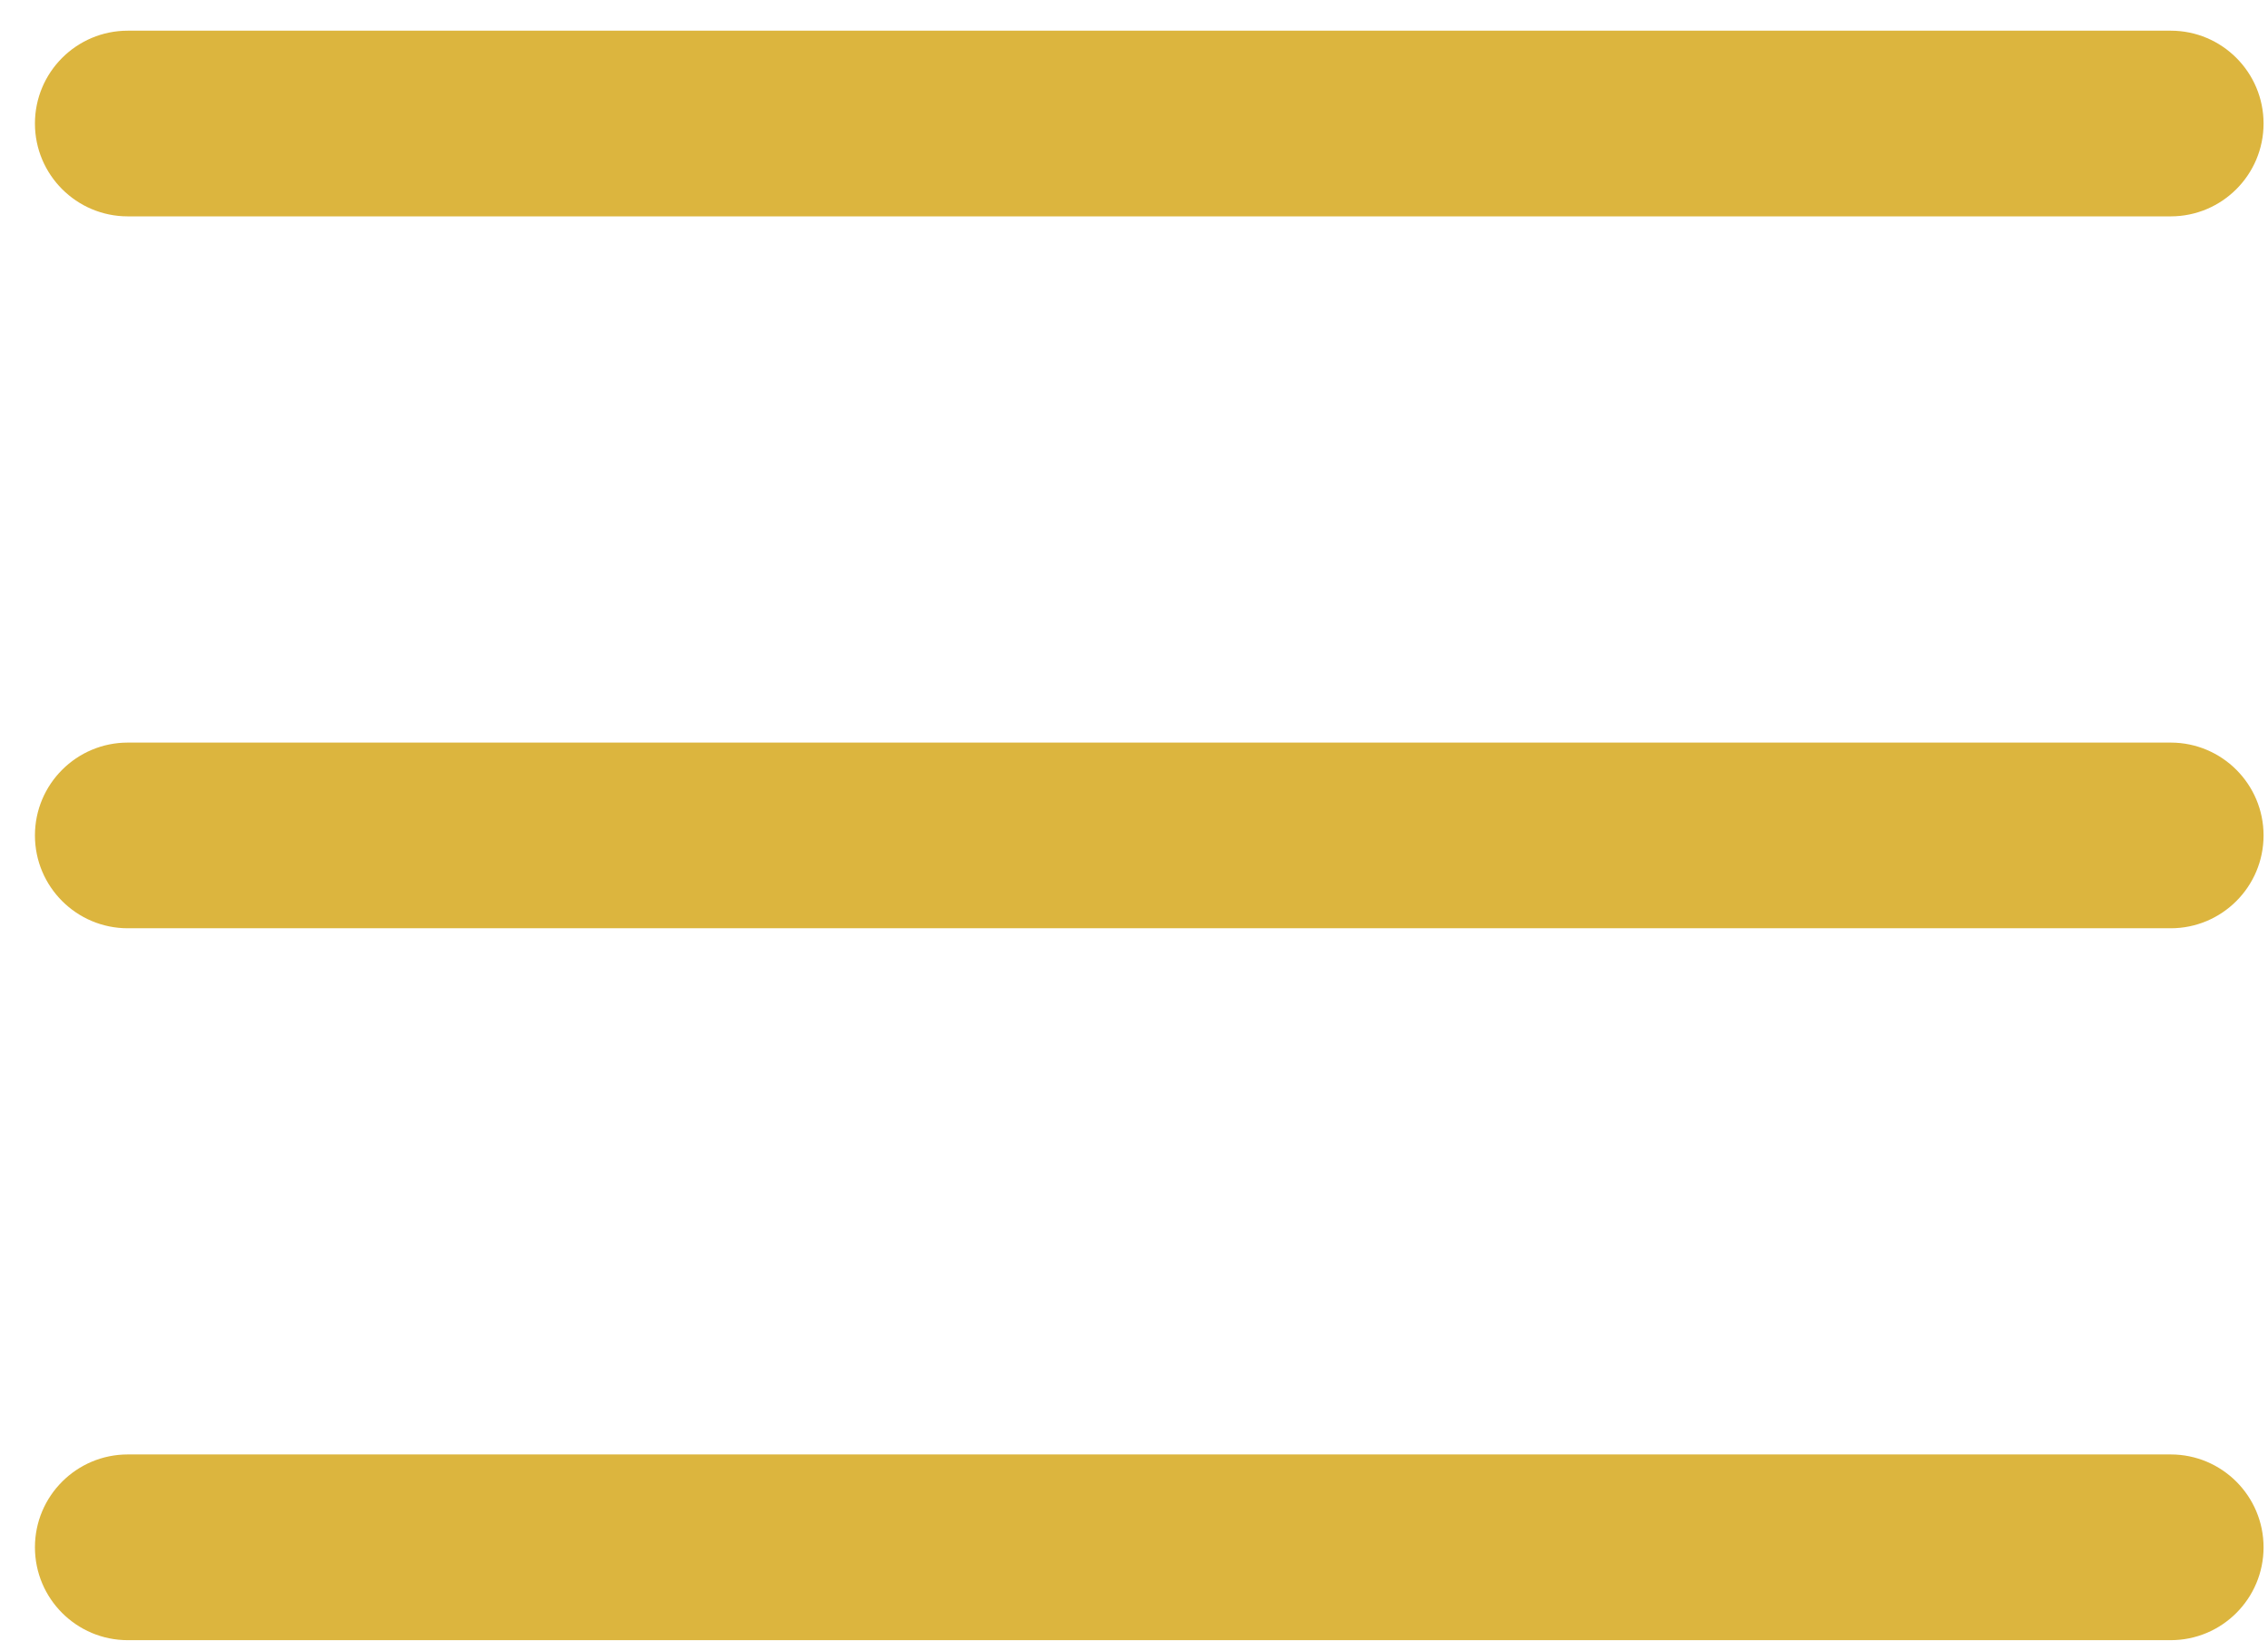
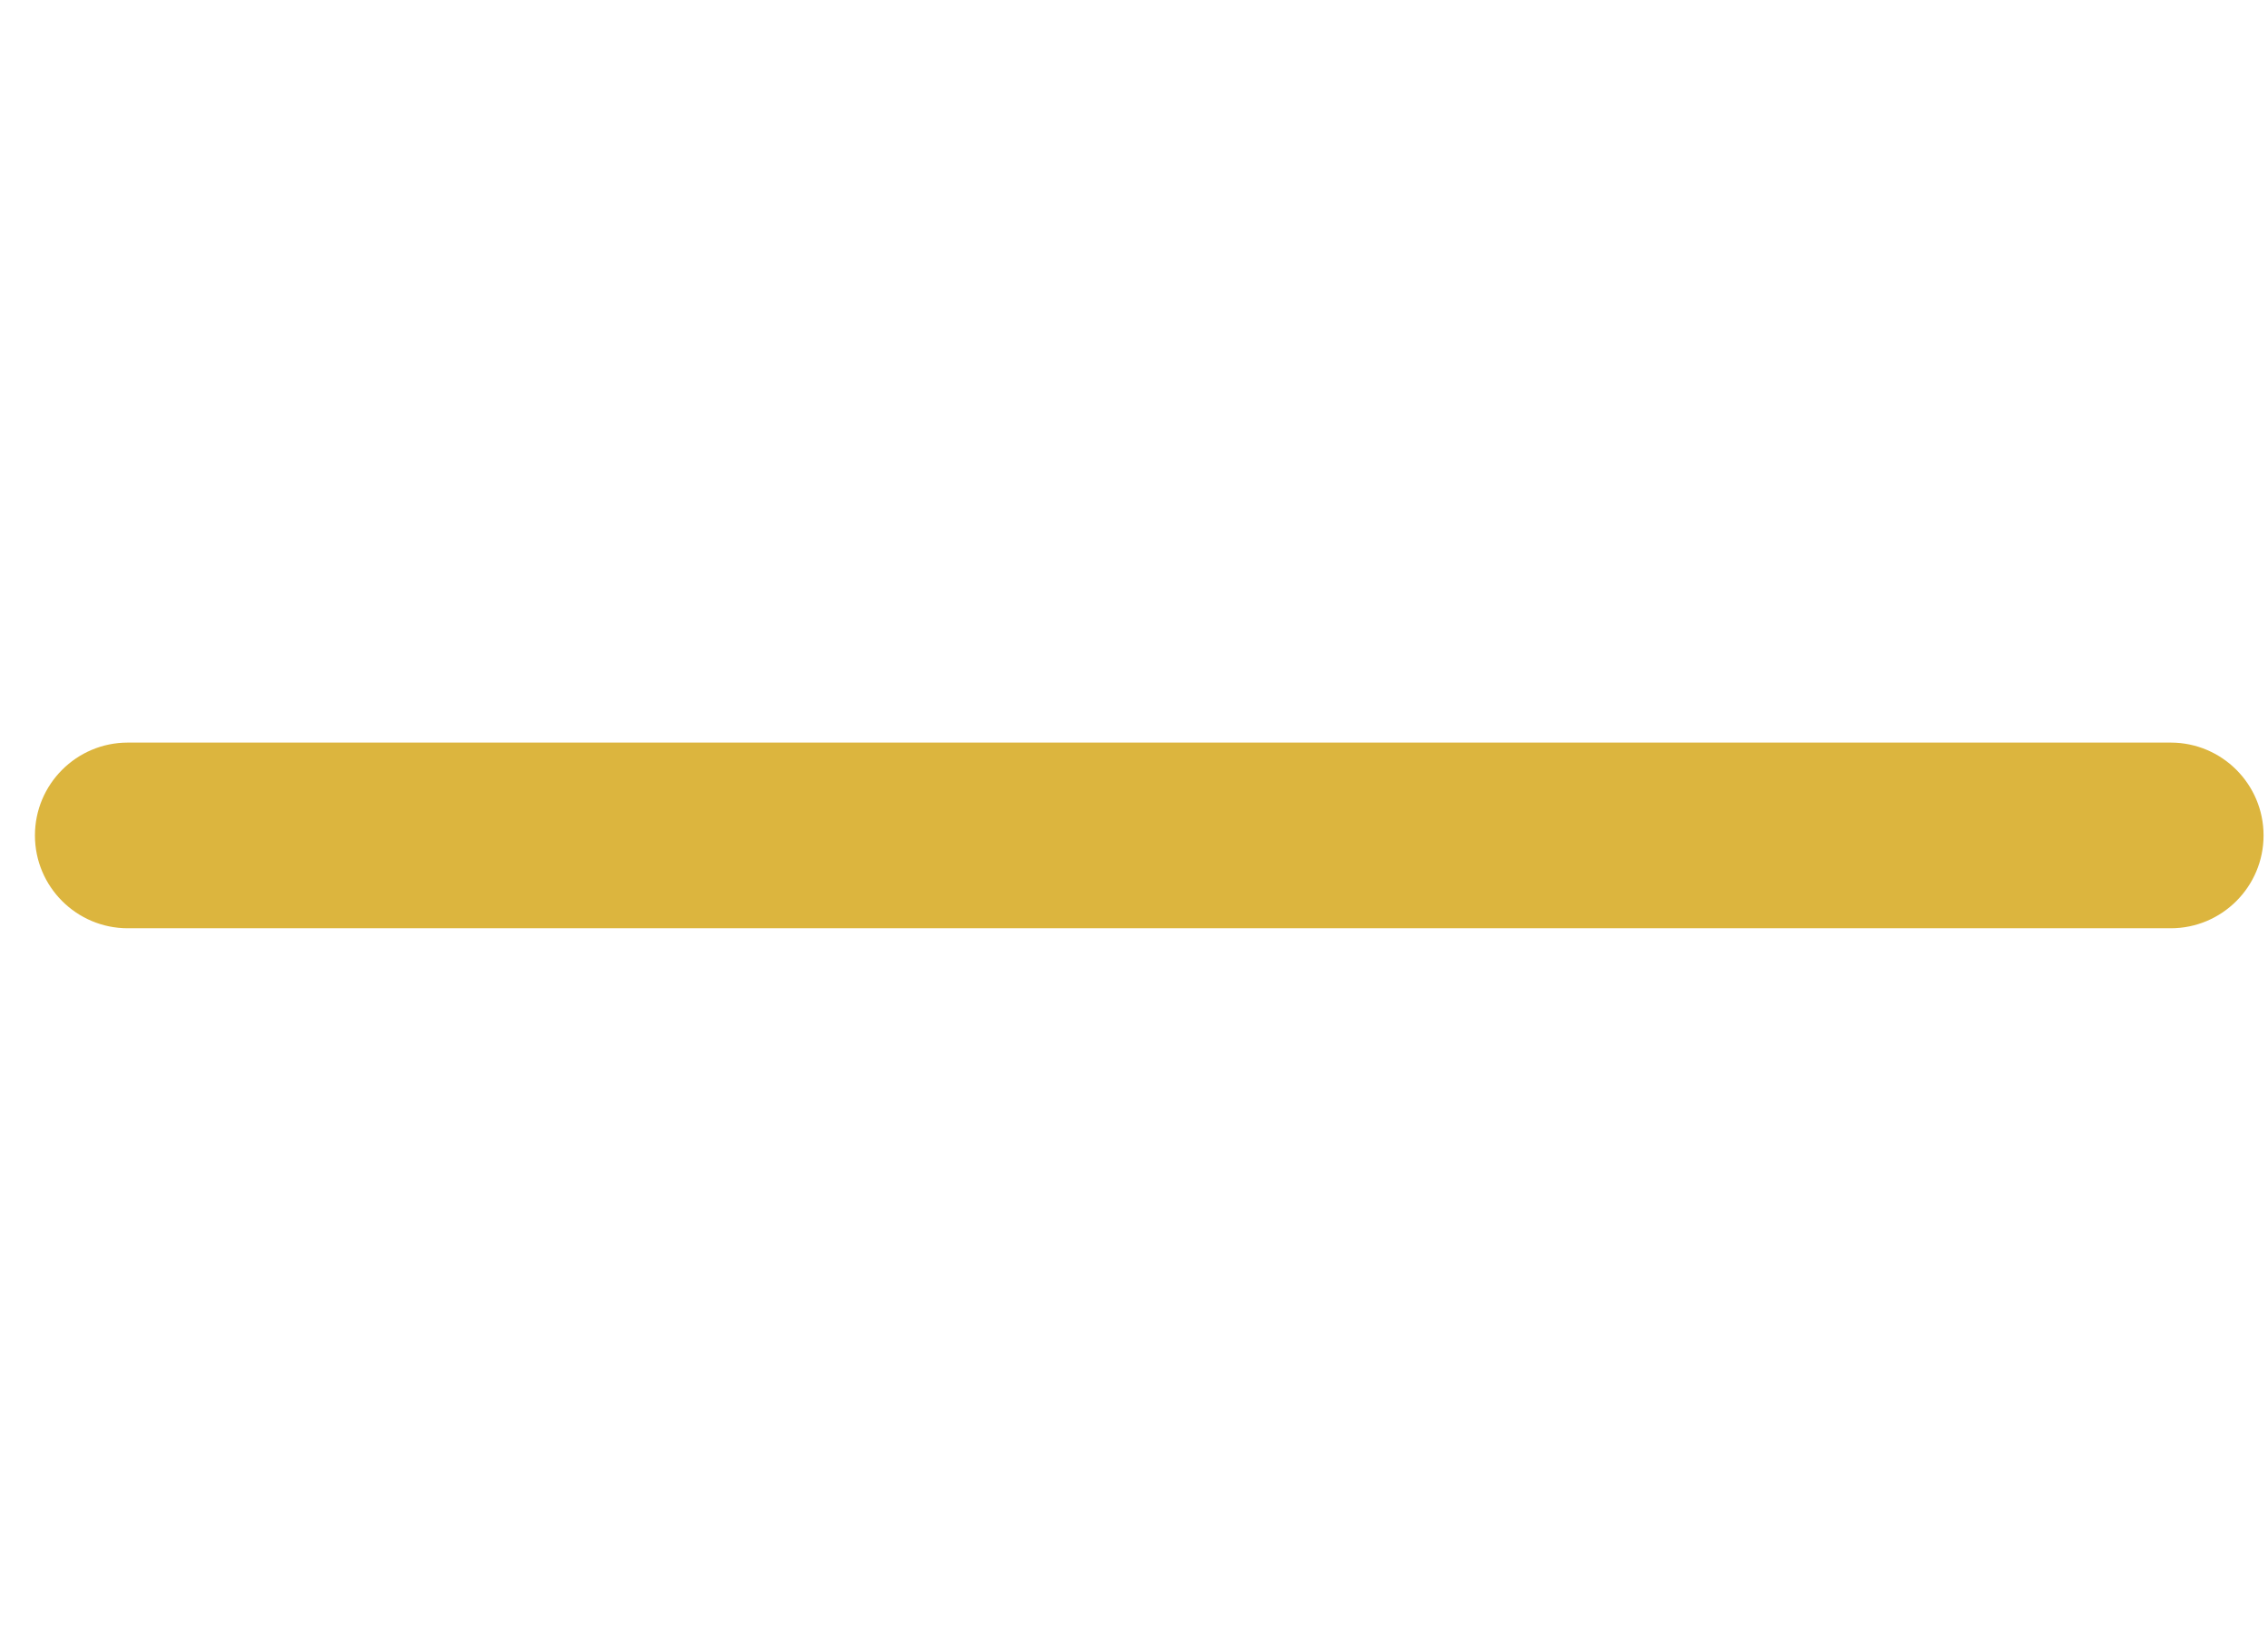
<svg xmlns="http://www.w3.org/2000/svg" width="47" height="34" viewBox="0 0 47 34" fill="none">
  <path d="M44.984 19.238H2.648C1.586 19.238 0.724 18.376 0.724 17.314C0.724 16.252 1.586 15.39 2.648 15.39H44.984C46.046 15.39 46.908 16.252 46.908 17.314C46.908 18.376 46.046 19.238 44.984 19.238Z" fill="#DCB53E" />
-   <path d="M44.984 4.484H2.648C1.586 4.484 0.724 3.622 0.724 2.56C0.724 1.498 1.586 0.636 2.648 0.636H44.984C46.046 0.636 46.908 1.498 46.908 2.56C46.908 3.622 46.046 4.484 44.984 4.484Z" fill="#DCB53E" />
-   <path d="M44.984 33.992H2.648C1.586 33.992 0.724 33.13 0.724 32.067C0.724 31.005 1.586 30.143 2.648 30.143H44.984C46.046 30.143 46.908 31.005 46.908 32.067C46.908 33.13 46.046 33.992 44.984 33.992Z" fill="#DCB53E" />
</svg>